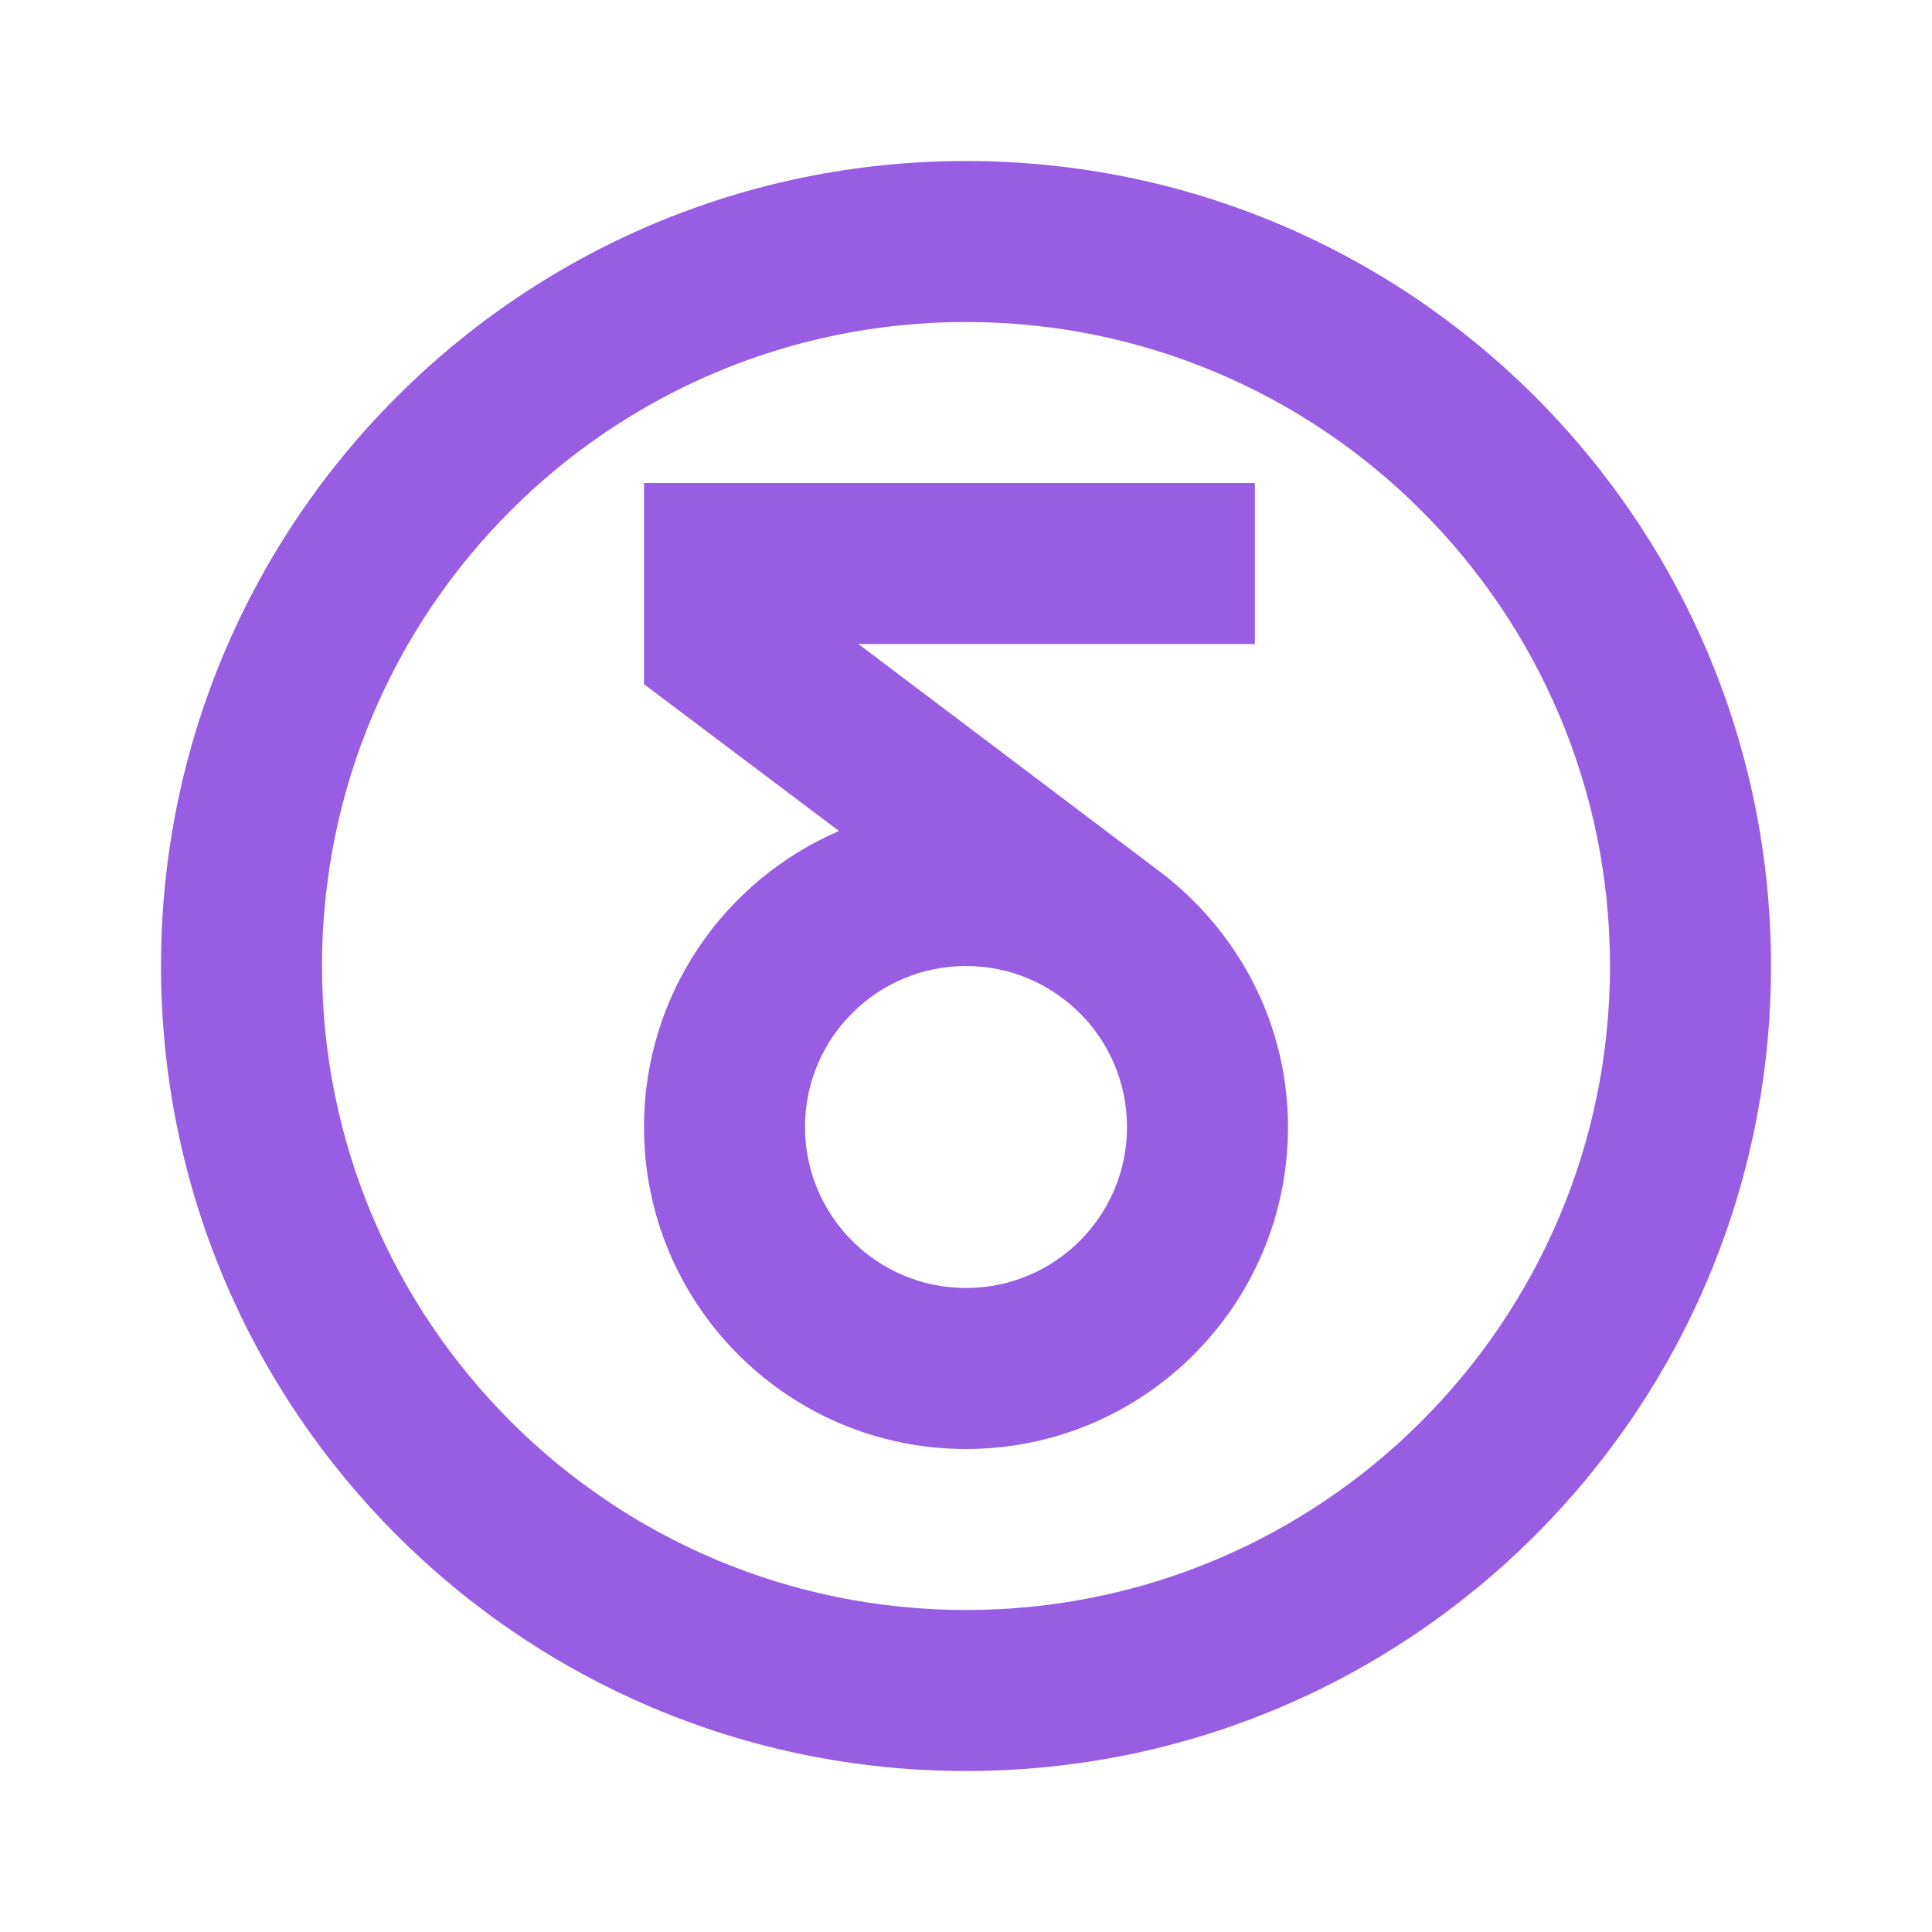
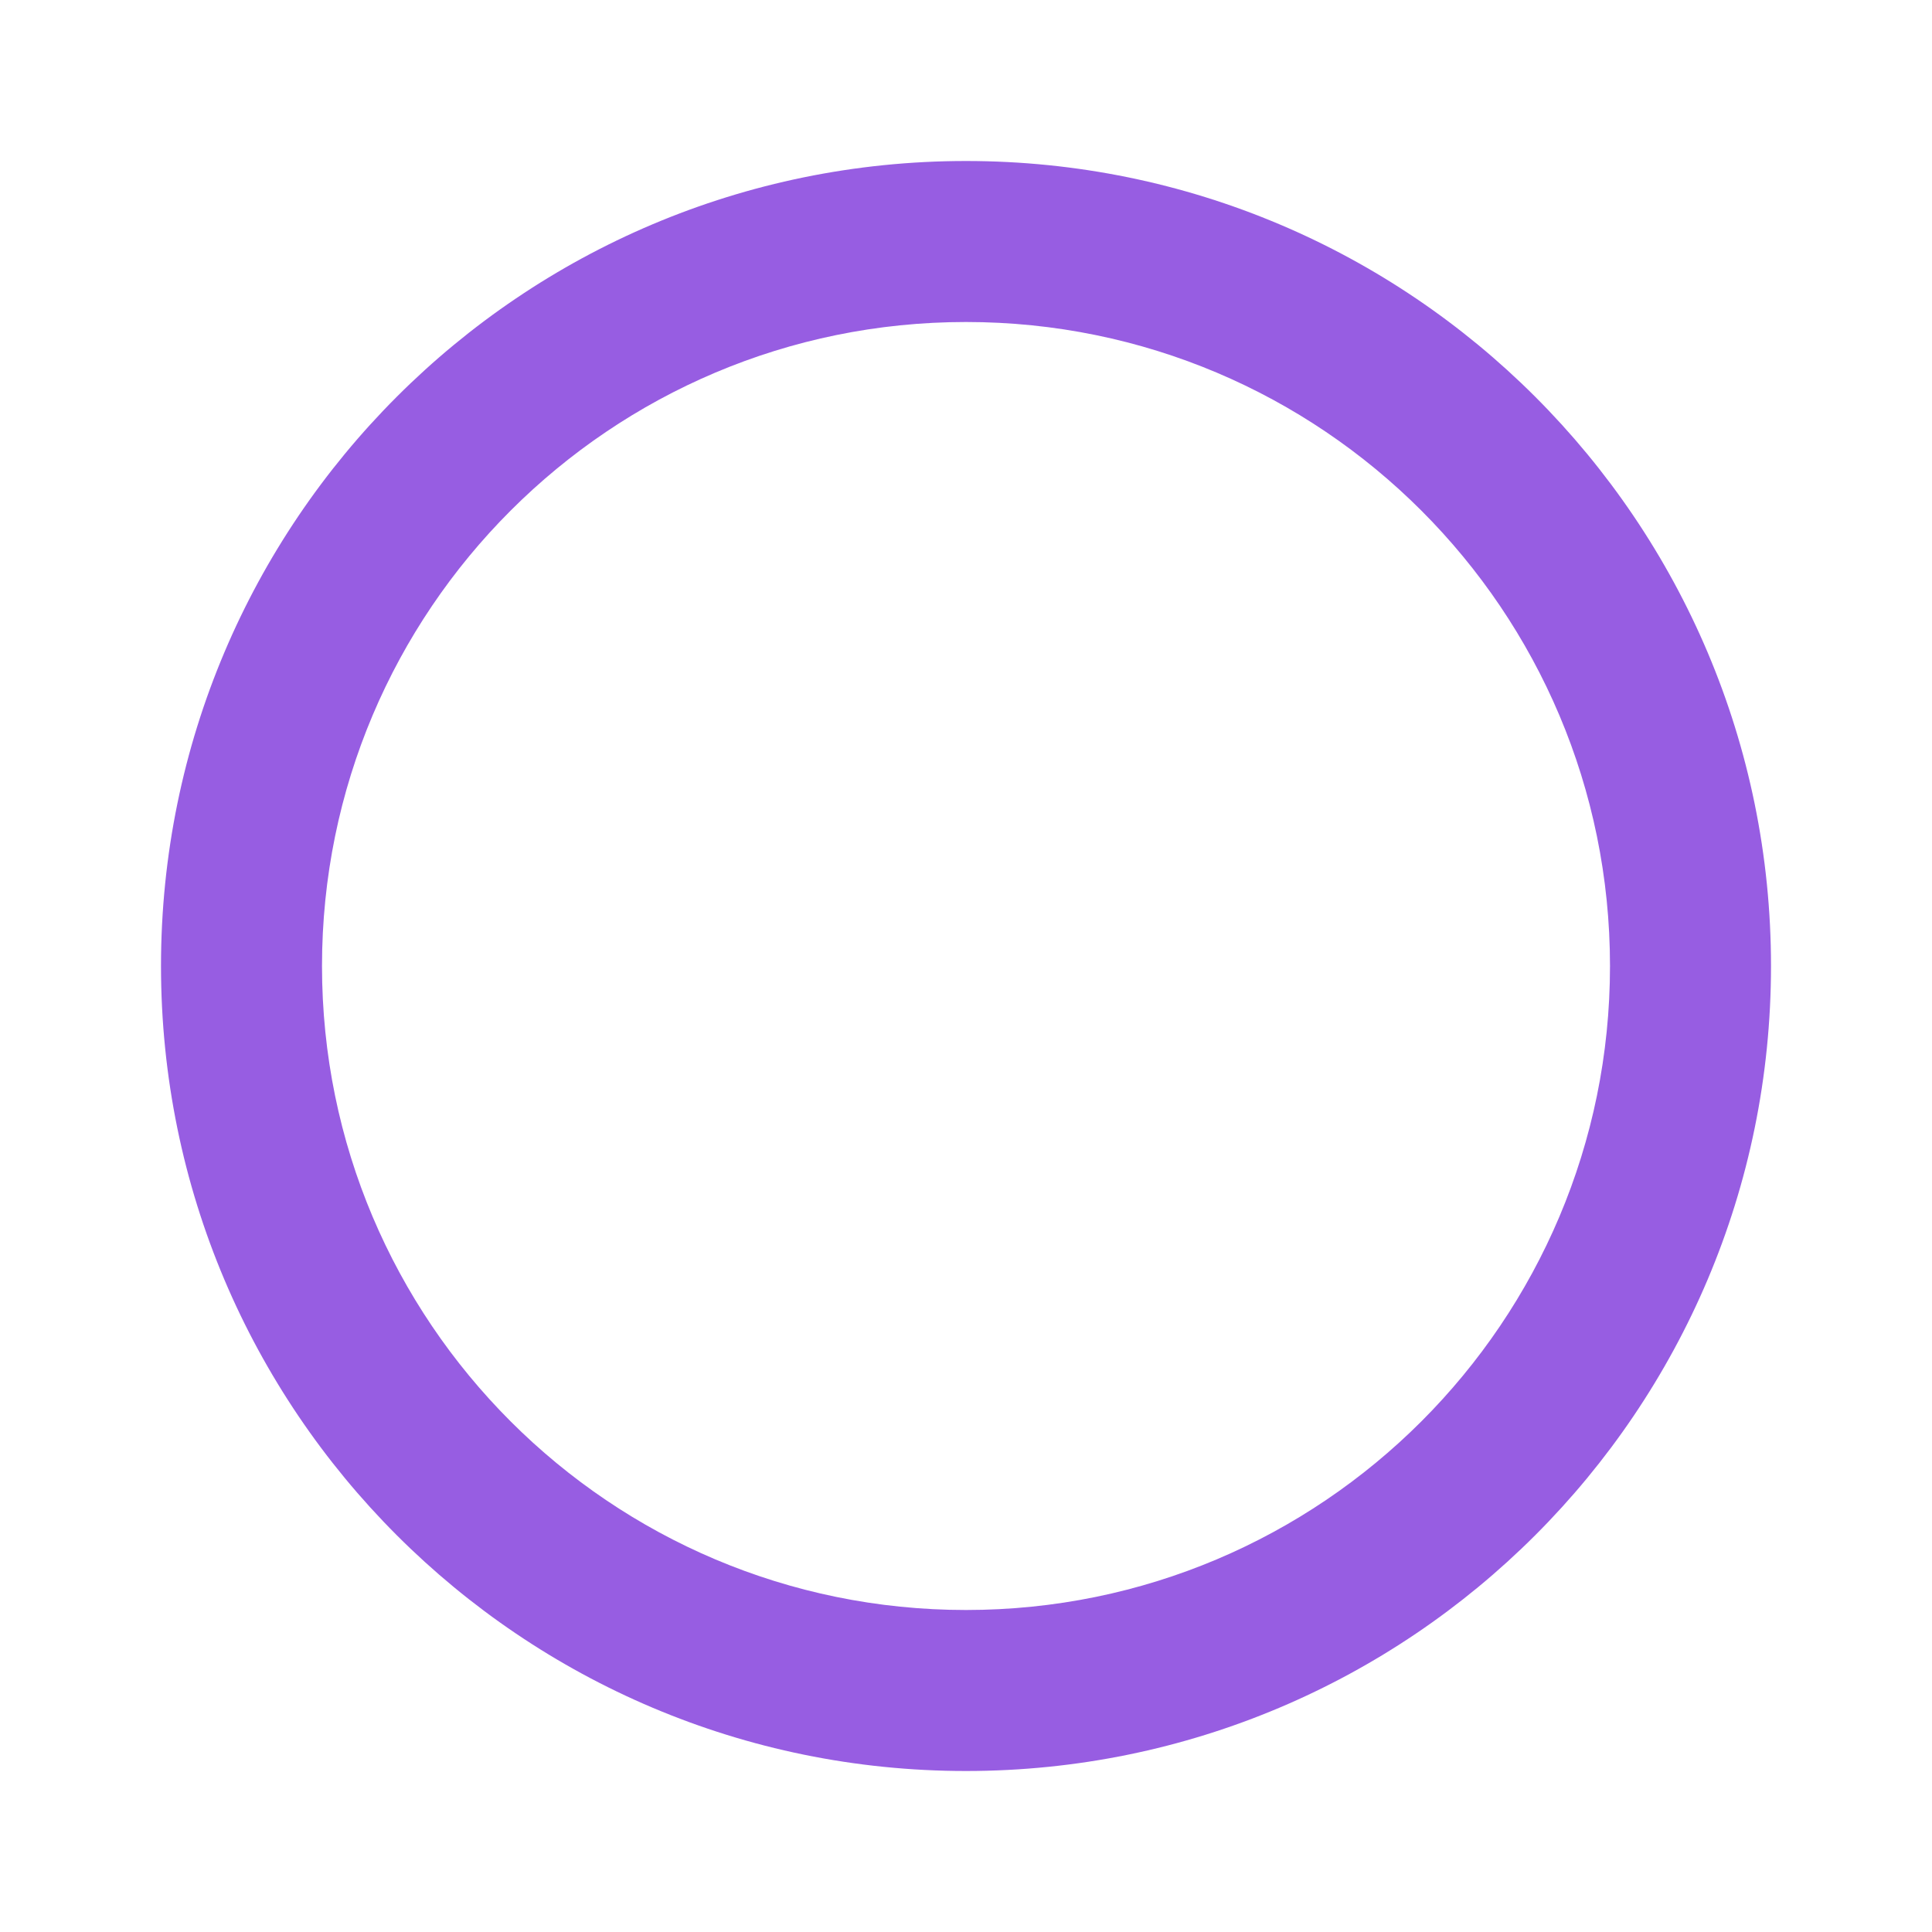
<svg xmlns="http://www.w3.org/2000/svg" width="48" height="48" viewBox="0 0 48 48" fill="none">
-   <path fill-rule="evenodd" clip-rule="evenodd" d="M16 12H31.177V16H21.326L28.8 21.643C30.797 23.151 32 25.473 32 28C32 32.418 28.418 36 24 36C19.582 36 16 32.418 16 28C16 24.702 17.996 21.87 20.846 20.646L16 16.998V12ZM24 24C21.791 24 20 25.791 20 28C20 30.209 21.791 32 24 32C26.209 32 28 30.209 28 28C28 25.791 26.209 24 24 24Z" fill="#975DE2" />
  <path fill-rule="evenodd" clip-rule="evenodd" d="M24 44C35.046 44 44 35.046 44 24C44 12.954 35.046 4 24 4C12.954 4 4 12.954 4 24C4 35.046 12.954 44 24 44ZM24 40C32.837 40 40 32.837 40 24C40 15.163 32.837 8 24 8C15.163 8 8 15.163 8 24C8 32.837 15.163 40 24 40Z" fill="#975DE2" />
</svg>